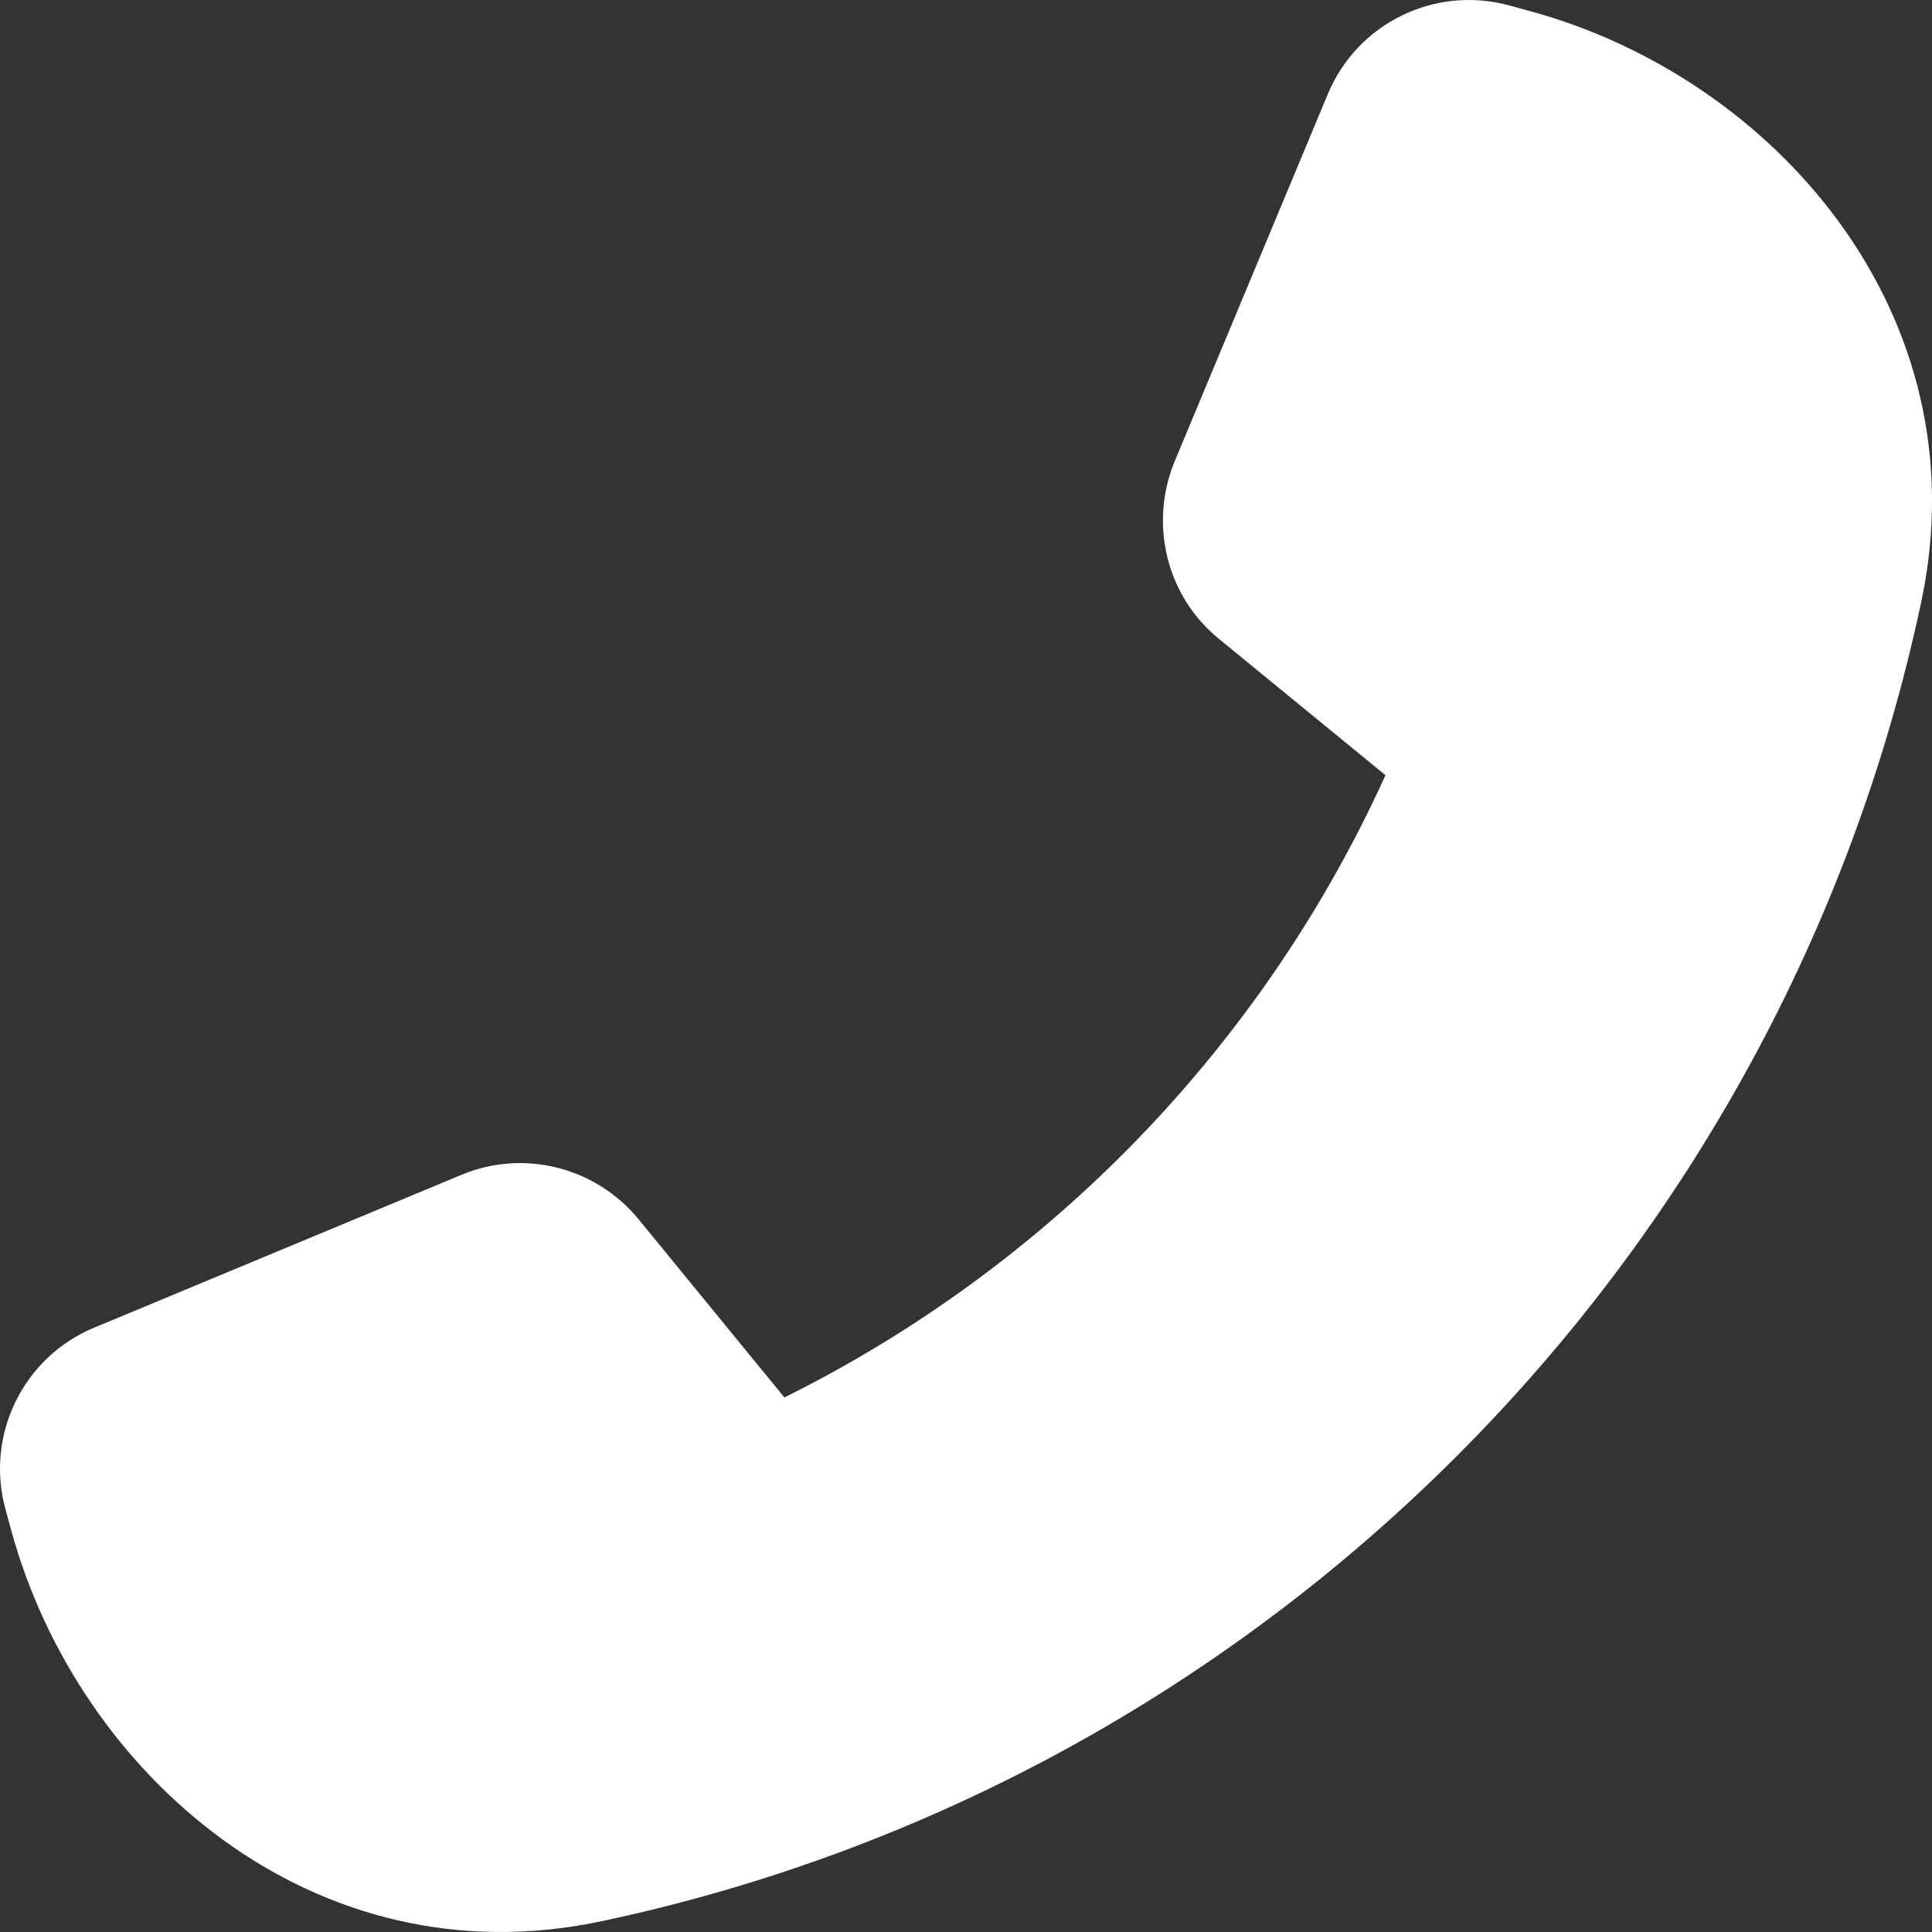
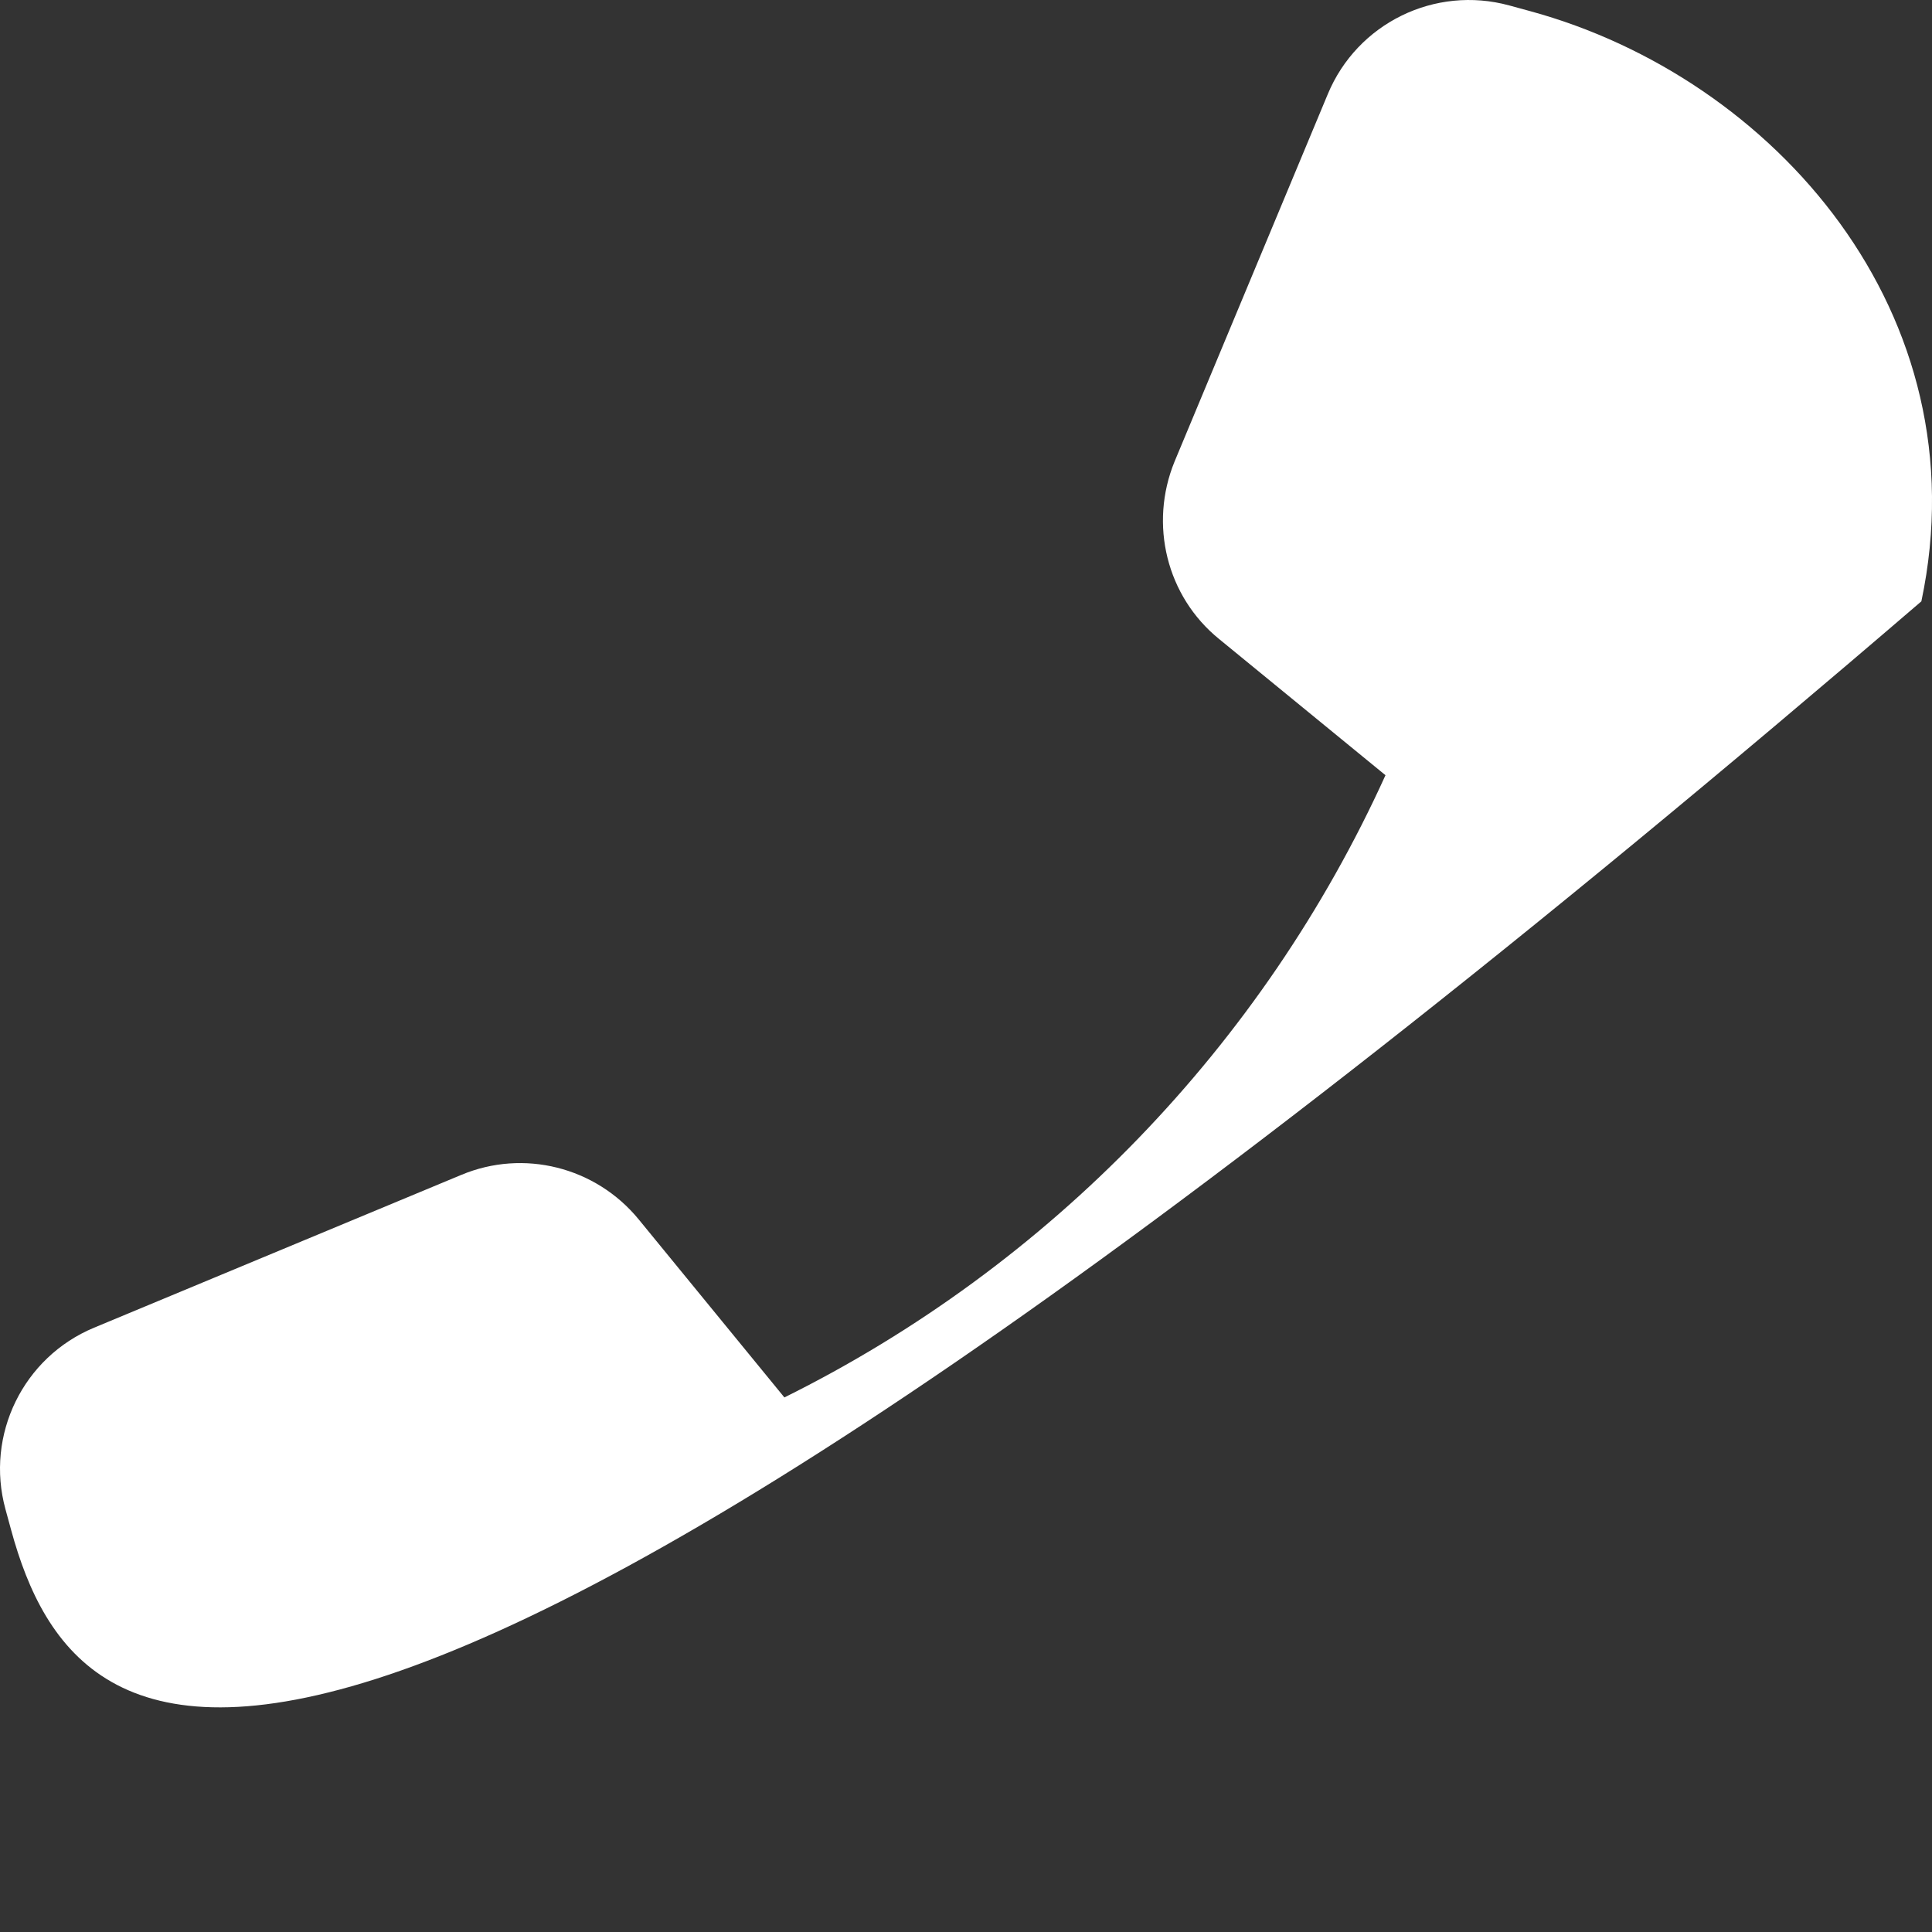
<svg xmlns="http://www.w3.org/2000/svg" width="16" height="16" viewBox="0 0 16 16" fill="none">
  <rect x="0" y="0" width="16" height="16" fill="#333333" stroke="none" />
-   <path d="M10.996 0.78C11.24 0.192 11.883 -0.123 12.499 0.045L12.671 0.092C14.69 0.642 16.415 2.598 15.912 4.98C14.752 10.448 10.449 14.752 4.98 15.911C2.595 16.417 0.642 14.689 0.092 12.67L0.045 12.498C-0.123 11.883 0.192 11.239 0.78 10.995L3.82 9.73C4.336 9.514 4.933 9.664 5.289 10.098L6.496 11.573C8.693 10.483 10.458 8.658 11.474 6.42L10.096 5.292C9.661 4.939 9.515 4.342 9.727 3.823L10.996 0.78Z" fill="white" />
+   <path d="M10.996 0.78C11.24 0.192 11.883 -0.123 12.499 0.045L12.671 0.092C14.69 0.642 16.415 2.598 15.912 4.98C2.595 16.417 0.642 14.689 0.092 12.67L0.045 12.498C-0.123 11.883 0.192 11.239 0.78 10.995L3.82 9.73C4.336 9.514 4.933 9.664 5.289 10.098L6.496 11.573C8.693 10.483 10.458 8.658 11.474 6.42L10.096 5.292C9.661 4.939 9.515 4.342 9.727 3.823L10.996 0.78Z" fill="white" />
</svg>